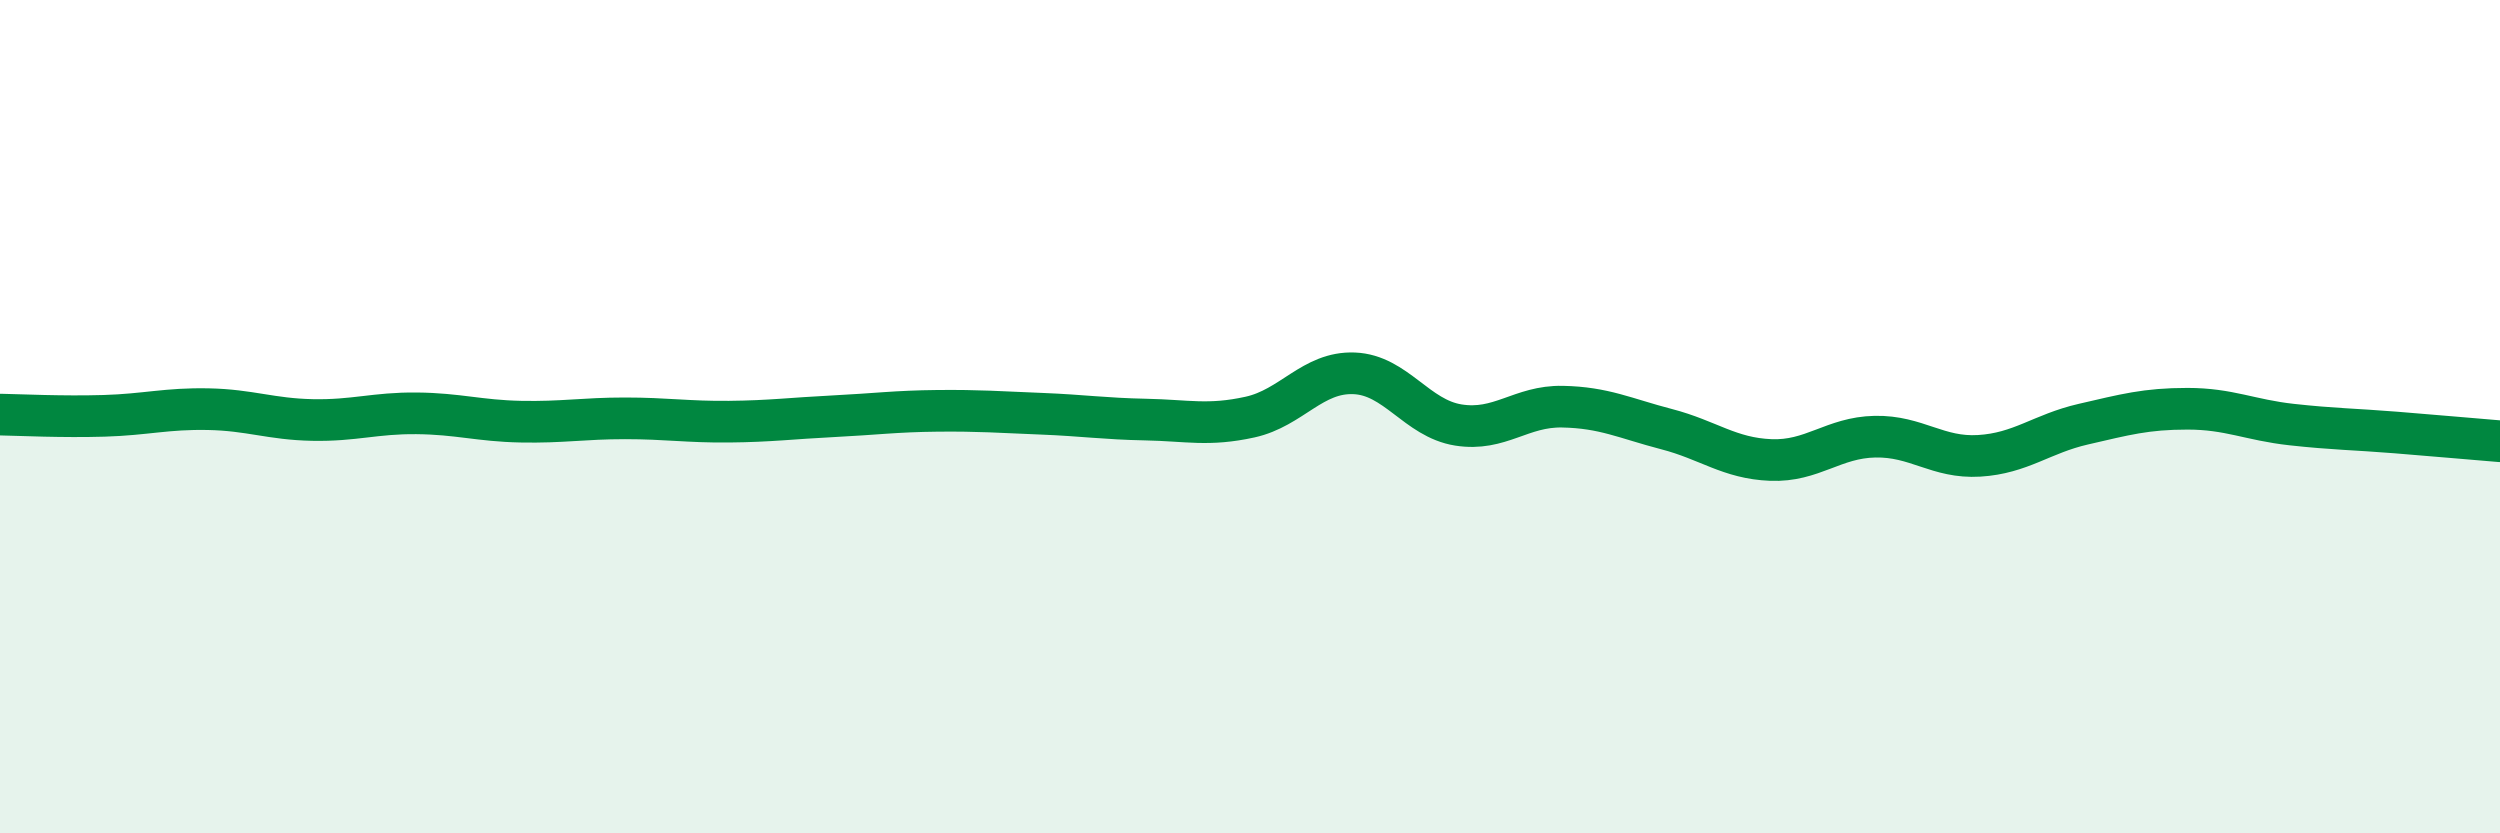
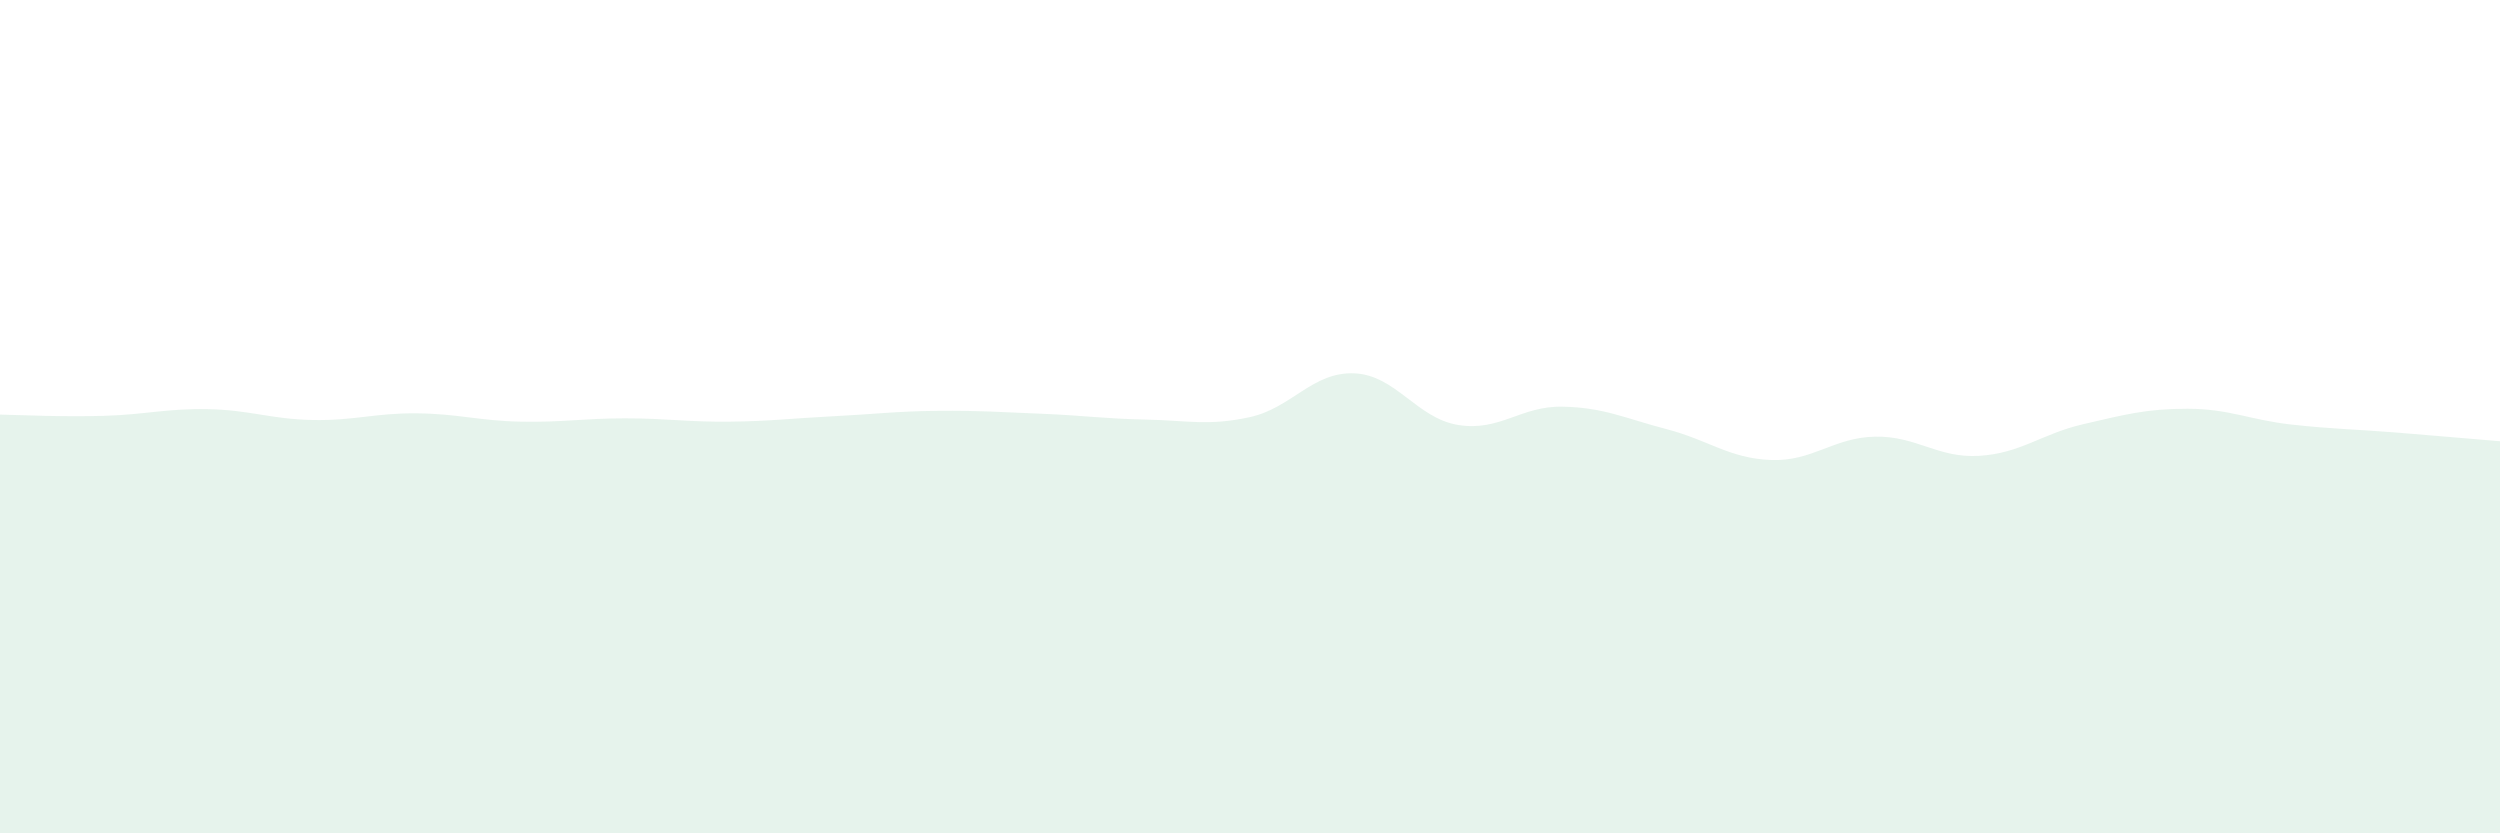
<svg xmlns="http://www.w3.org/2000/svg" width="60" height="20" viewBox="0 0 60 20">
  <path d="M 0,9.95 C 0.5,9.96 1.5,10.01 2.5,9.98 C 3.5,9.95 4,9.8 5,9.82 C 6,9.84 6.5,10.06 7.5,10.08 C 8.5,10.1 9,9.91 10,9.92 C 11,9.93 11.5,10.1 12.5,10.12 C 13.5,10.14 14,10.04 15,10.04 C 16,10.04 16.5,10.13 17.5,10.12 C 18.5,10.11 19,10.04 20,9.99 C 21,9.94 21.5,9.87 22.5,9.86 C 23.5,9.85 24,9.89 25,9.93 C 26,9.97 26.5,10.05 27.5,10.07 C 28.5,10.09 29,10.23 30,10.01 C 31,9.79 31.5,8.92 32.5,8.96 C 33.5,9 34,10.04 35,10.2 C 36,10.36 36.5,9.74 37.5,9.76 C 38.5,9.78 39,10.04 40,10.3 C 41,10.56 41.5,11 42.5,11.04 C 43.5,11.08 44,10.5 45,10.48 C 46,10.46 46.5,11 47.5,10.94 C 48.5,10.88 49,10.41 50,10.18 C 51,9.95 51.5,9.81 52.5,9.81 C 53.5,9.81 54,10.08 55,10.19 C 56,10.3 56.5,10.3 57.5,10.38 C 58.5,10.46 59.5,10.55 60,10.59L60 20L0 20Z" fill="#008740" opacity="0.1" stroke-linecap="round" stroke-linejoin="round" />
-   <path d="M 0,9.95 C 0.5,9.96 1.5,10.01 2.5,9.98 C 3.5,9.95 4,9.8 5,9.82 C 6,9.84 6.5,10.06 7.5,10.08 C 8.5,10.1 9,9.91 10,9.92 C 11,9.93 11.5,10.1 12.5,10.12 C 13.5,10.14 14,10.04 15,10.04 C 16,10.04 16.5,10.13 17.5,10.12 C 18.5,10.11 19,10.04 20,9.99 C 21,9.94 21.5,9.87 22.5,9.86 C 23.5,9.85 24,9.89 25,9.93 C 26,9.97 26.5,10.05 27.5,10.07 C 28.5,10.09 29,10.23 30,10.01 C 31,9.79 31.5,8.92 32.5,8.96 C 33.5,9 34,10.04 35,10.2 C 36,10.36 36.5,9.74 37.5,9.76 C 38.5,9.78 39,10.04 40,10.3 C 41,10.56 41.5,11 42.5,11.04 C 43.5,11.08 44,10.5 45,10.48 C 46,10.46 46.5,11 47.5,10.94 C 48.5,10.88 49,10.41 50,10.18 C 51,9.95 51.5,9.81 52.5,9.81 C 53.5,9.81 54,10.08 55,10.19 C 56,10.3 56.5,10.3 57.5,10.38 C 58.5,10.46 59.5,10.55 60,10.59" stroke="#008740" stroke-width="1" fill="none" stroke-linecap="round" stroke-linejoin="round" />
</svg>